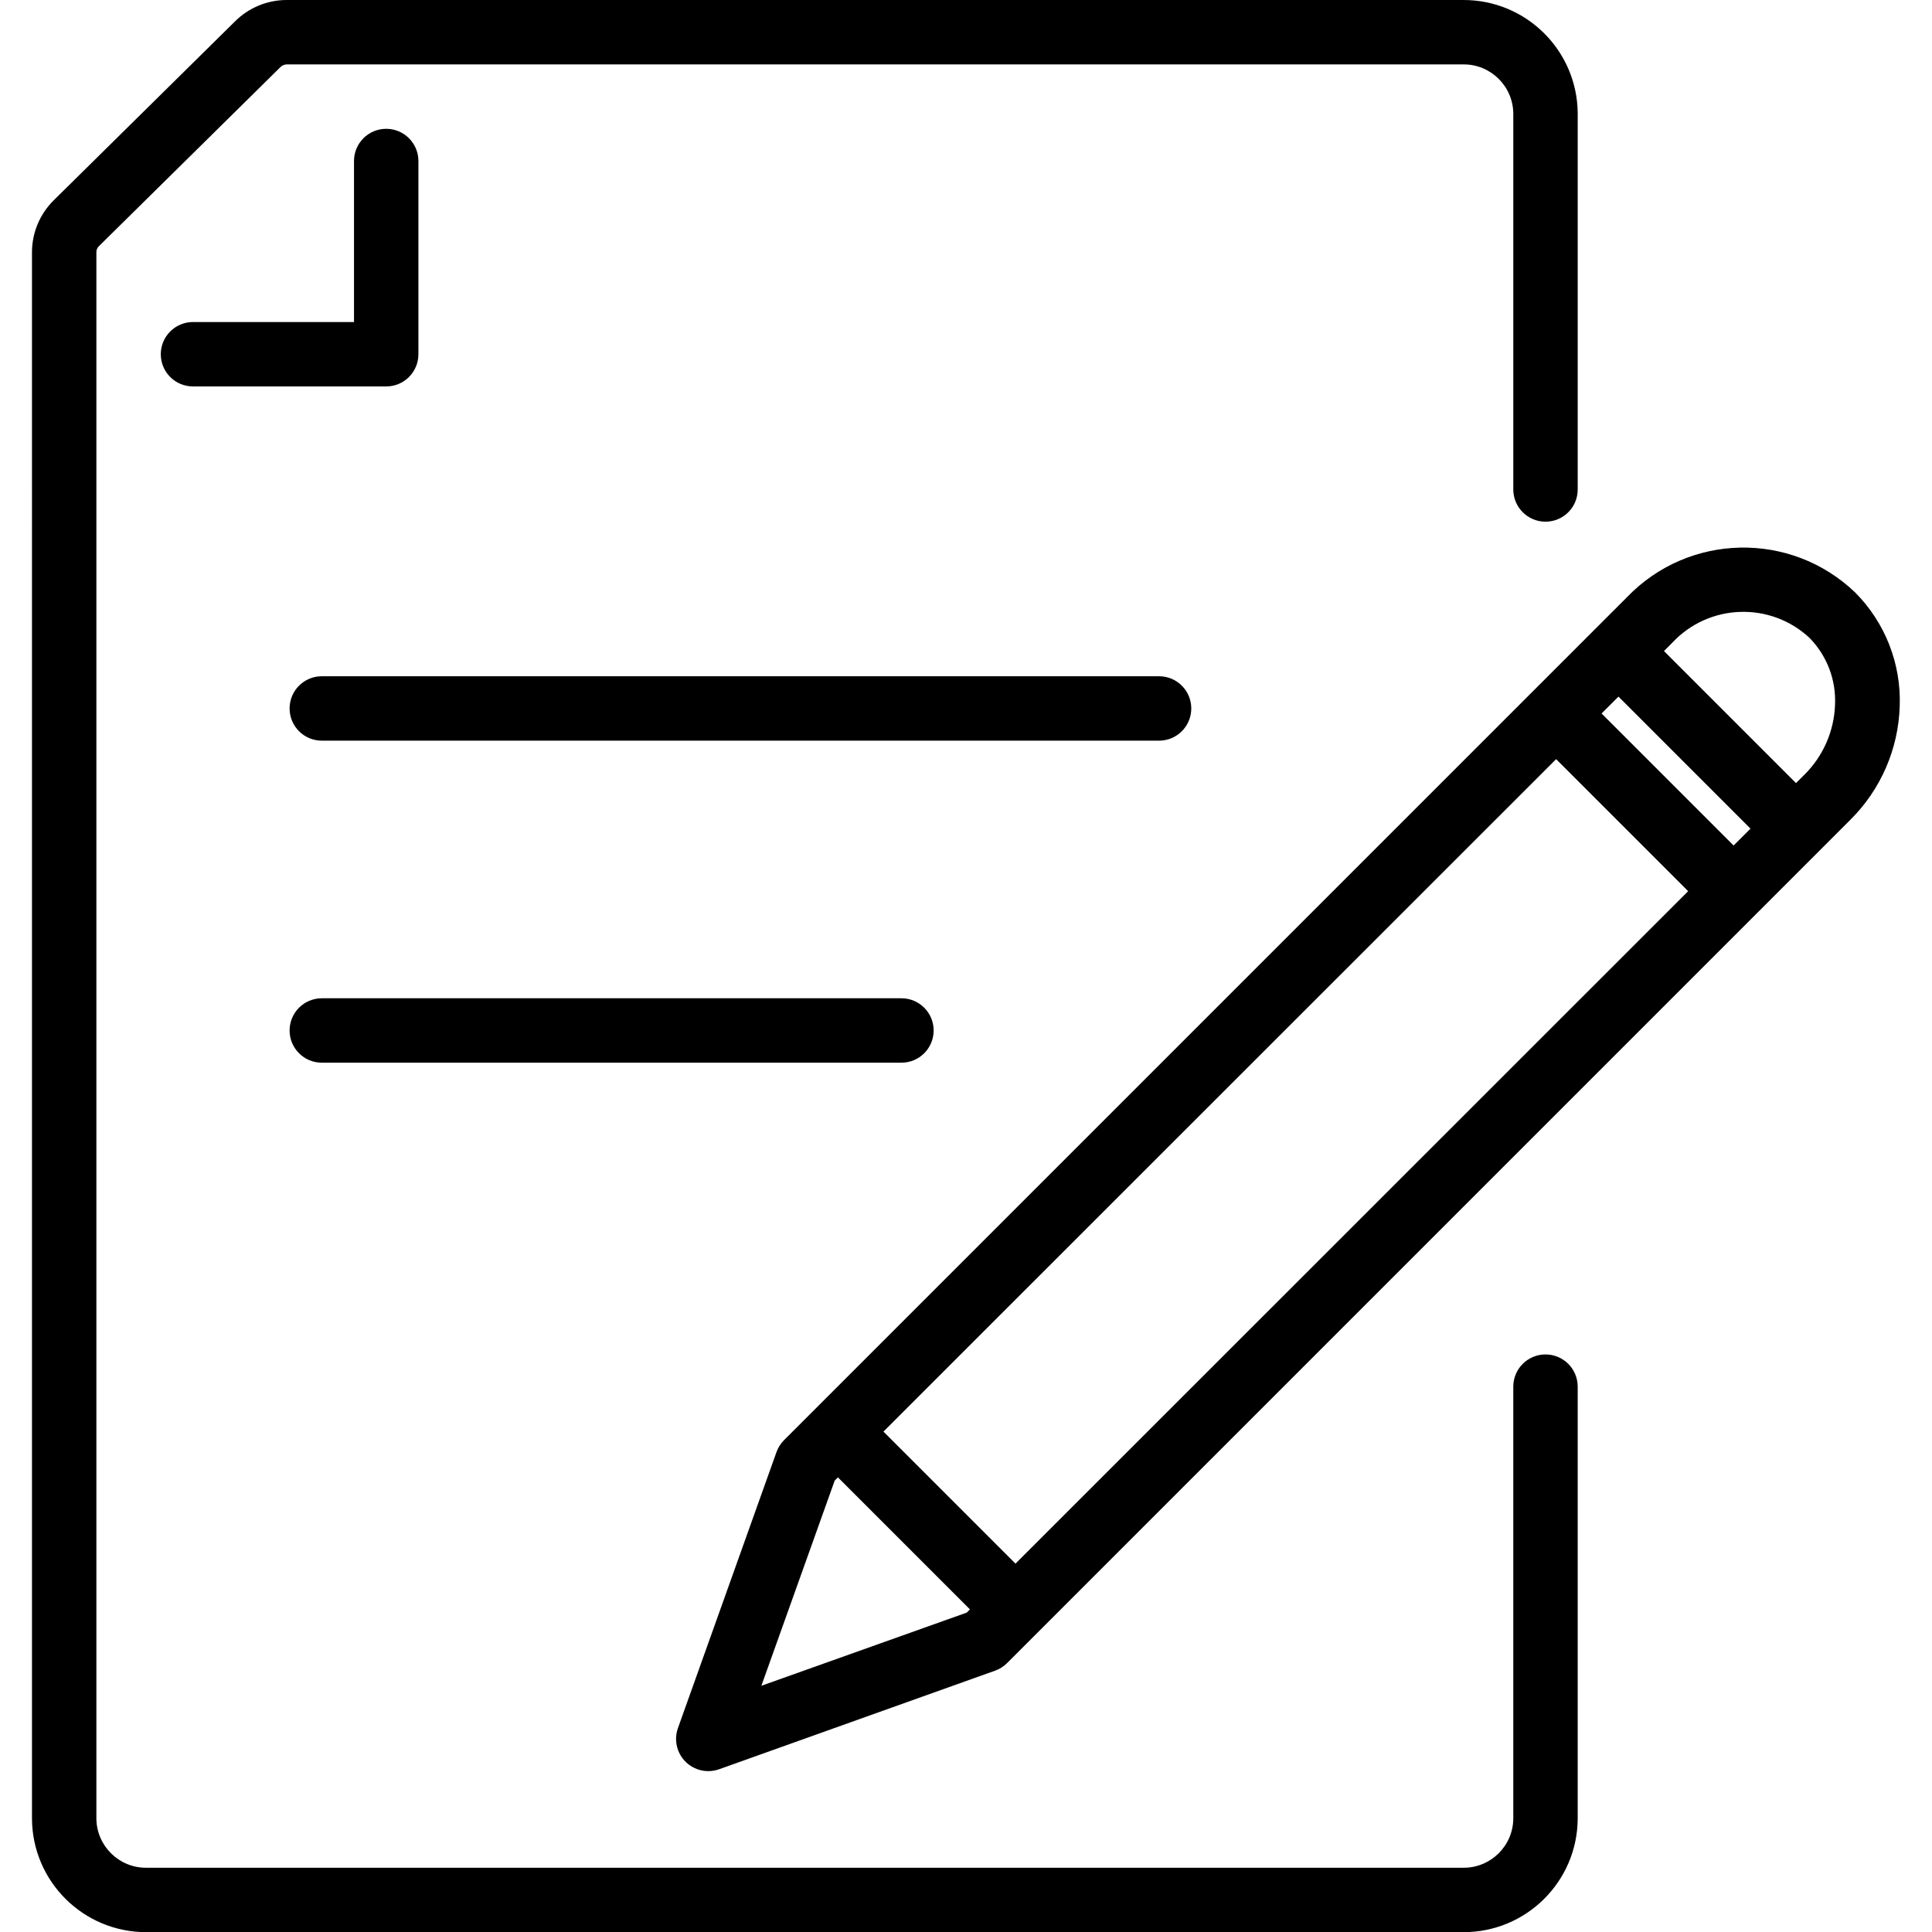
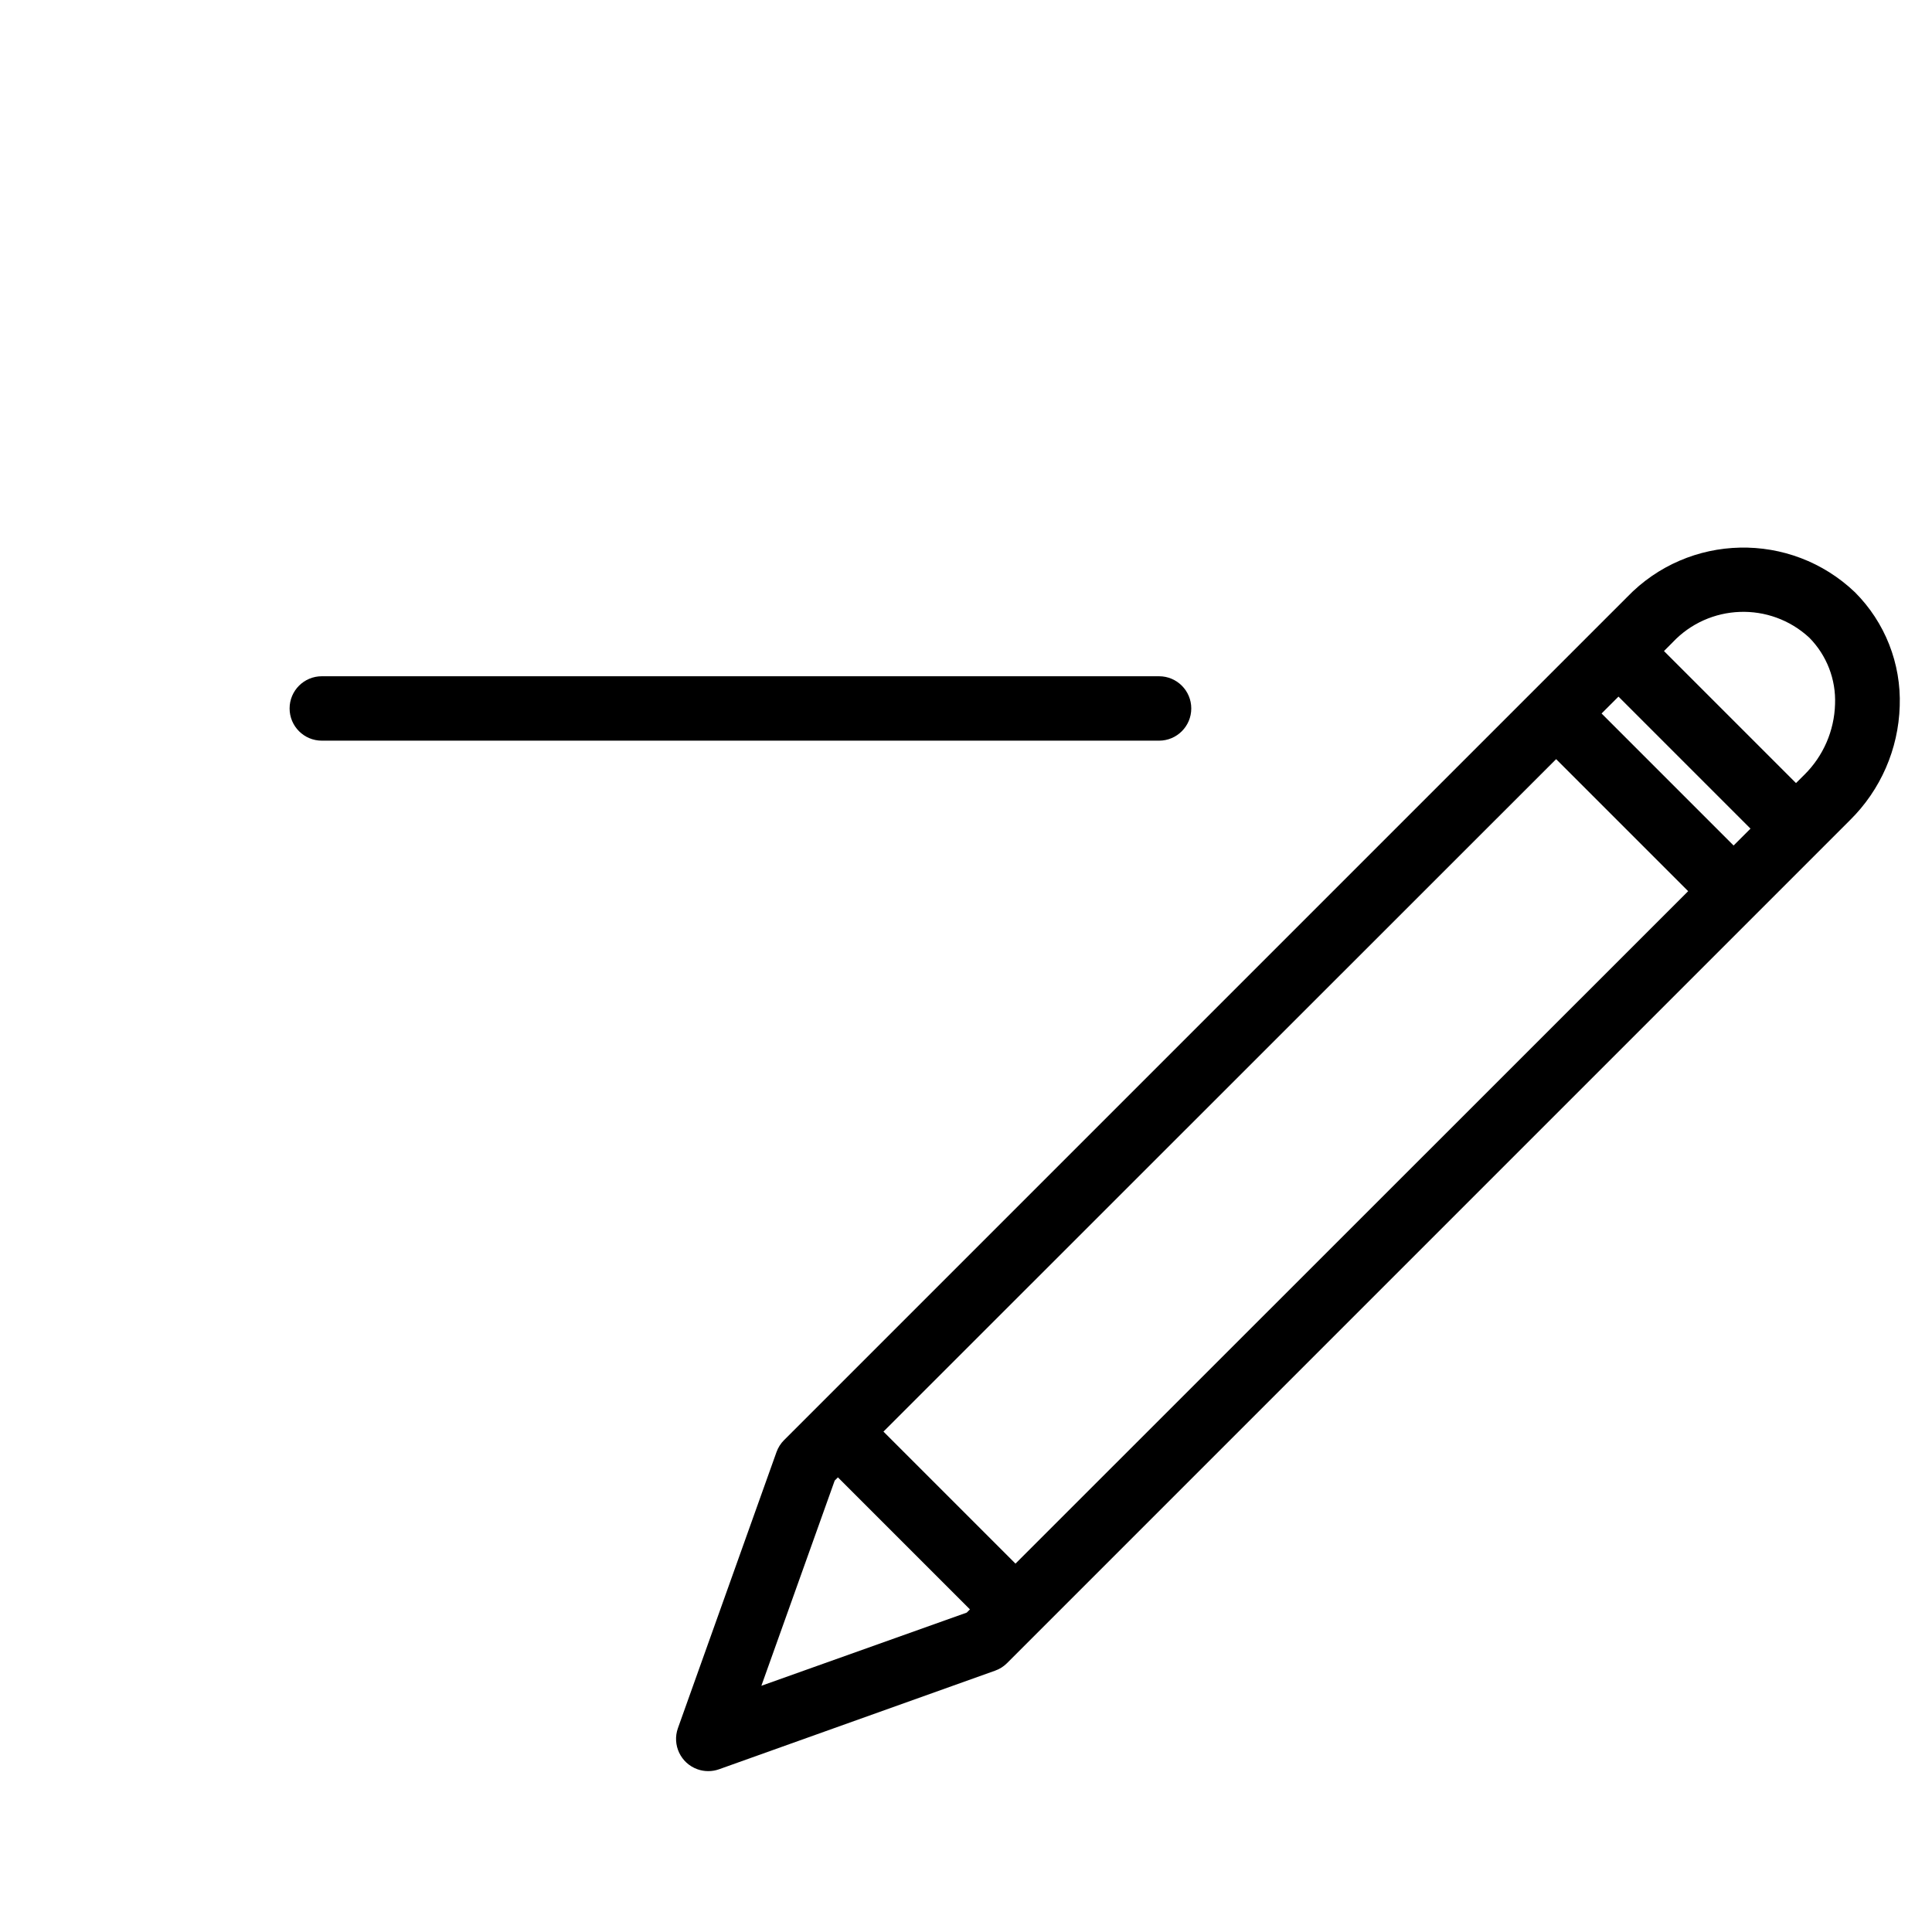
<svg xmlns="http://www.w3.org/2000/svg" id="a" viewBox="0 0 415.979 416.012">
-   <path d="M332.762,291.624c-3.829,0-6.934,3.104-6.934,6.934v93.034c-.072,5.89-4.898,10.611-10.789,10.553H31.541c-5.89,.058-10.716-4.663-10.789-10.553V54.269c-.001-.47,.189-.921,.527-1.248L60.399,14.429c.37-.362,.869-.564,1.387-.562h253.254c5.89-.058,10.716,4.663,10.789,10.553V105.39c0,3.829,3.104,6.934,6.934,6.934s6.934-3.104,6.934-6.934V24.42C339.614,10.875,328.585-.049,315.039,0H61.785c-4.168-.015-8.173,1.623-11.135,4.555L11.538,43.154c-2.964,2.941-4.638,6.939-4.652,11.114V391.592c.081,13.545,11.11,24.469,24.656,24.42H315.039c13.546,.05,24.575-10.874,24.656-24.42v-93.034c0-3.829-3.104-6.934-6.934-6.934Z" />
-   <path d="M90.088,76.269V34.668c0-3.829-3.104-6.934-6.934-6.934s-6.934,3.104-6.934,6.934v34.668H41.553c-3.829,0-6.934,3.104-6.934,6.934s3.104,6.934,6.934,6.934h41.601c3.829,0,6.934-3.104,6.934-6.934Z" />
  <path d="M399.386,127.515c-13.858-13.225-35.802-12.75-49.075,1.061l-181.499,181.499c-.724,.725-1.278,1.601-1.622,2.565l-21.224,59.441c-1.286,3.607,.596,7.573,4.203,8.859,1.504,.536,3.147,.537,4.652,.002l59.434-21.23c.968-.341,1.847-.896,2.572-1.623l161.322-161.329h0l20.156-20.156c6.609-6.508,10.451-15.315,10.726-24.586,.325-9.152-3.169-18.028-9.645-24.503Zm-26.125,54.532l-28.427-28.427,3.64-3.633,28.427,28.427-3.64,3.633Zm-154.618,154.618l-28.427-28.427,144.834-144.786,28.427,28.427-144.834,144.786Zm-54.712,26.299l15.788-44.18,.693-.693,28.427,28.427-.693,.693-44.215,15.753Zm224.591-196.177l-1.823,1.817-28.427-28.427,1.817-1.823c7.861-8.393,21.023-8.867,29.468-1.061,3.755,3.799,5.764,8.987,5.547,14.325-.165,5.714-2.521,11.146-6.58,15.171Z" />
  <path d="M256.493,152.538c0-3.829-3.104-6.934-6.934-6.934H69.287c-3.829,0-6.934,3.104-6.934,6.934s3.104,6.934,6.934,6.934H249.559c3.829,0,6.934-3.104,6.934-6.934Z" />
-   <path d="M69.287,214.939c-3.829,0-6.934,3.104-6.934,6.934s3.104,6.934,6.934,6.934h124.803c3.829,0,6.934-3.104,6.934-6.934s-3.104-6.934-6.934-6.934H69.287Z" />
</svg>